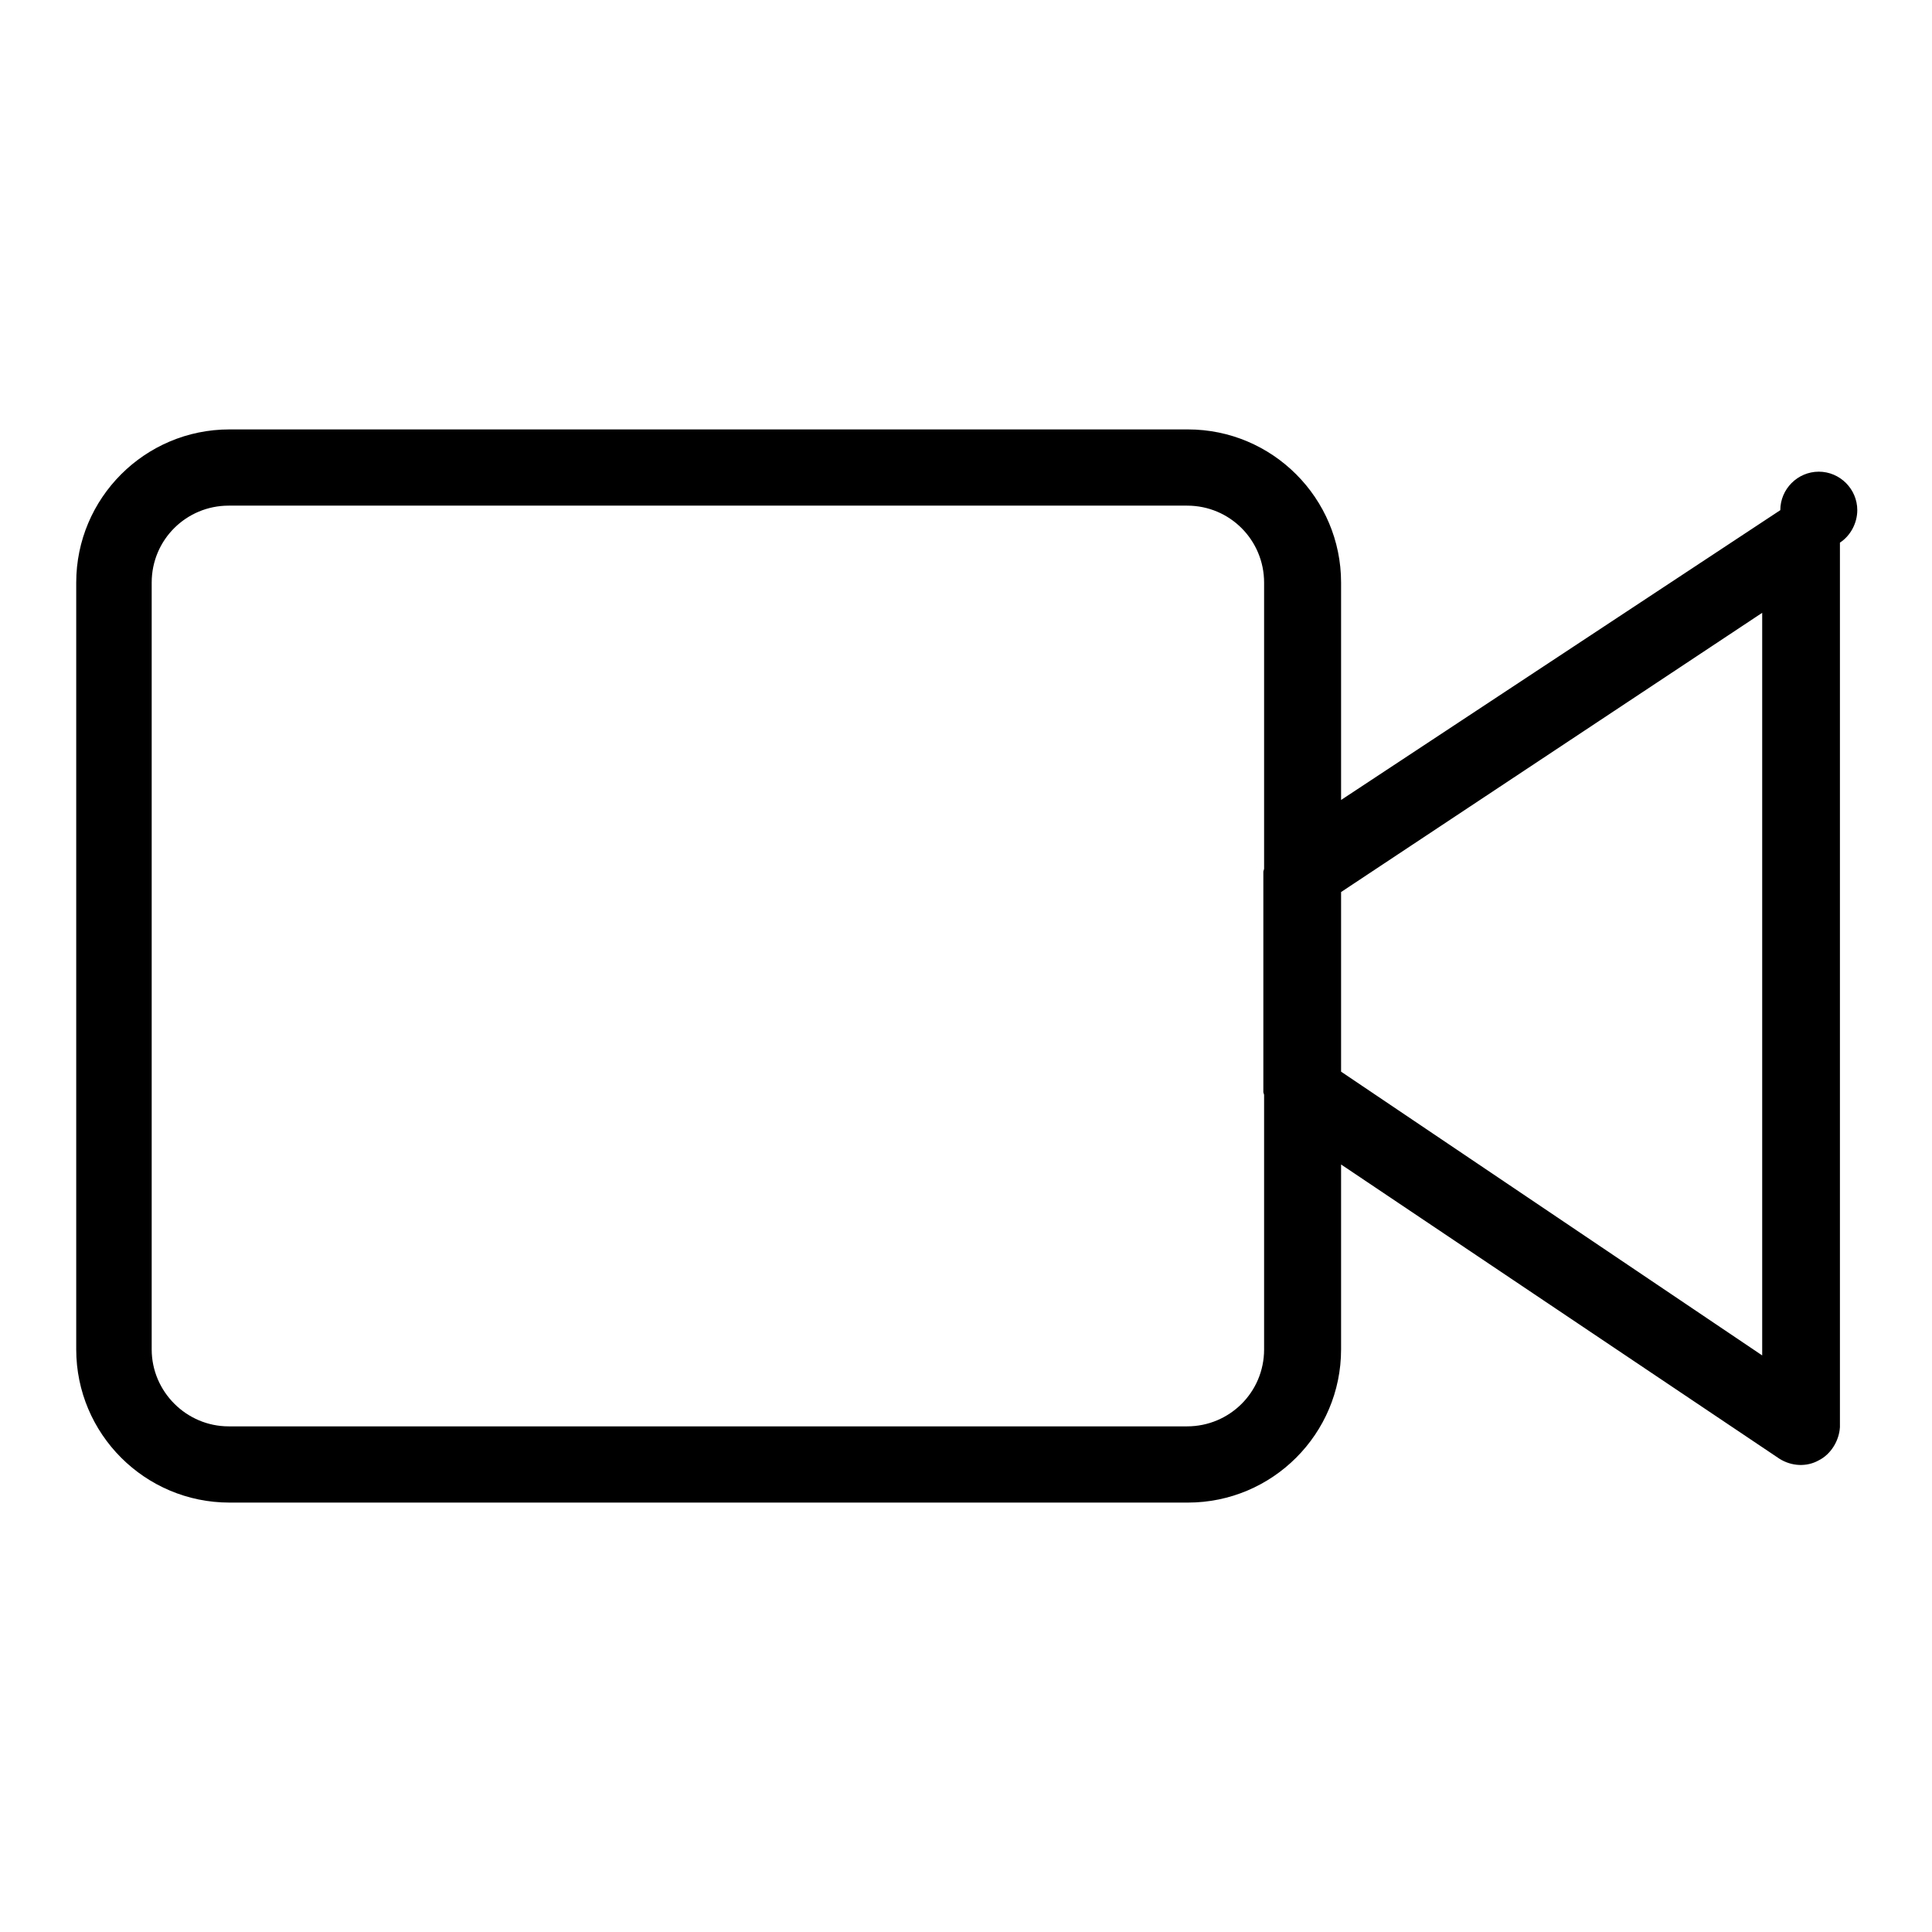
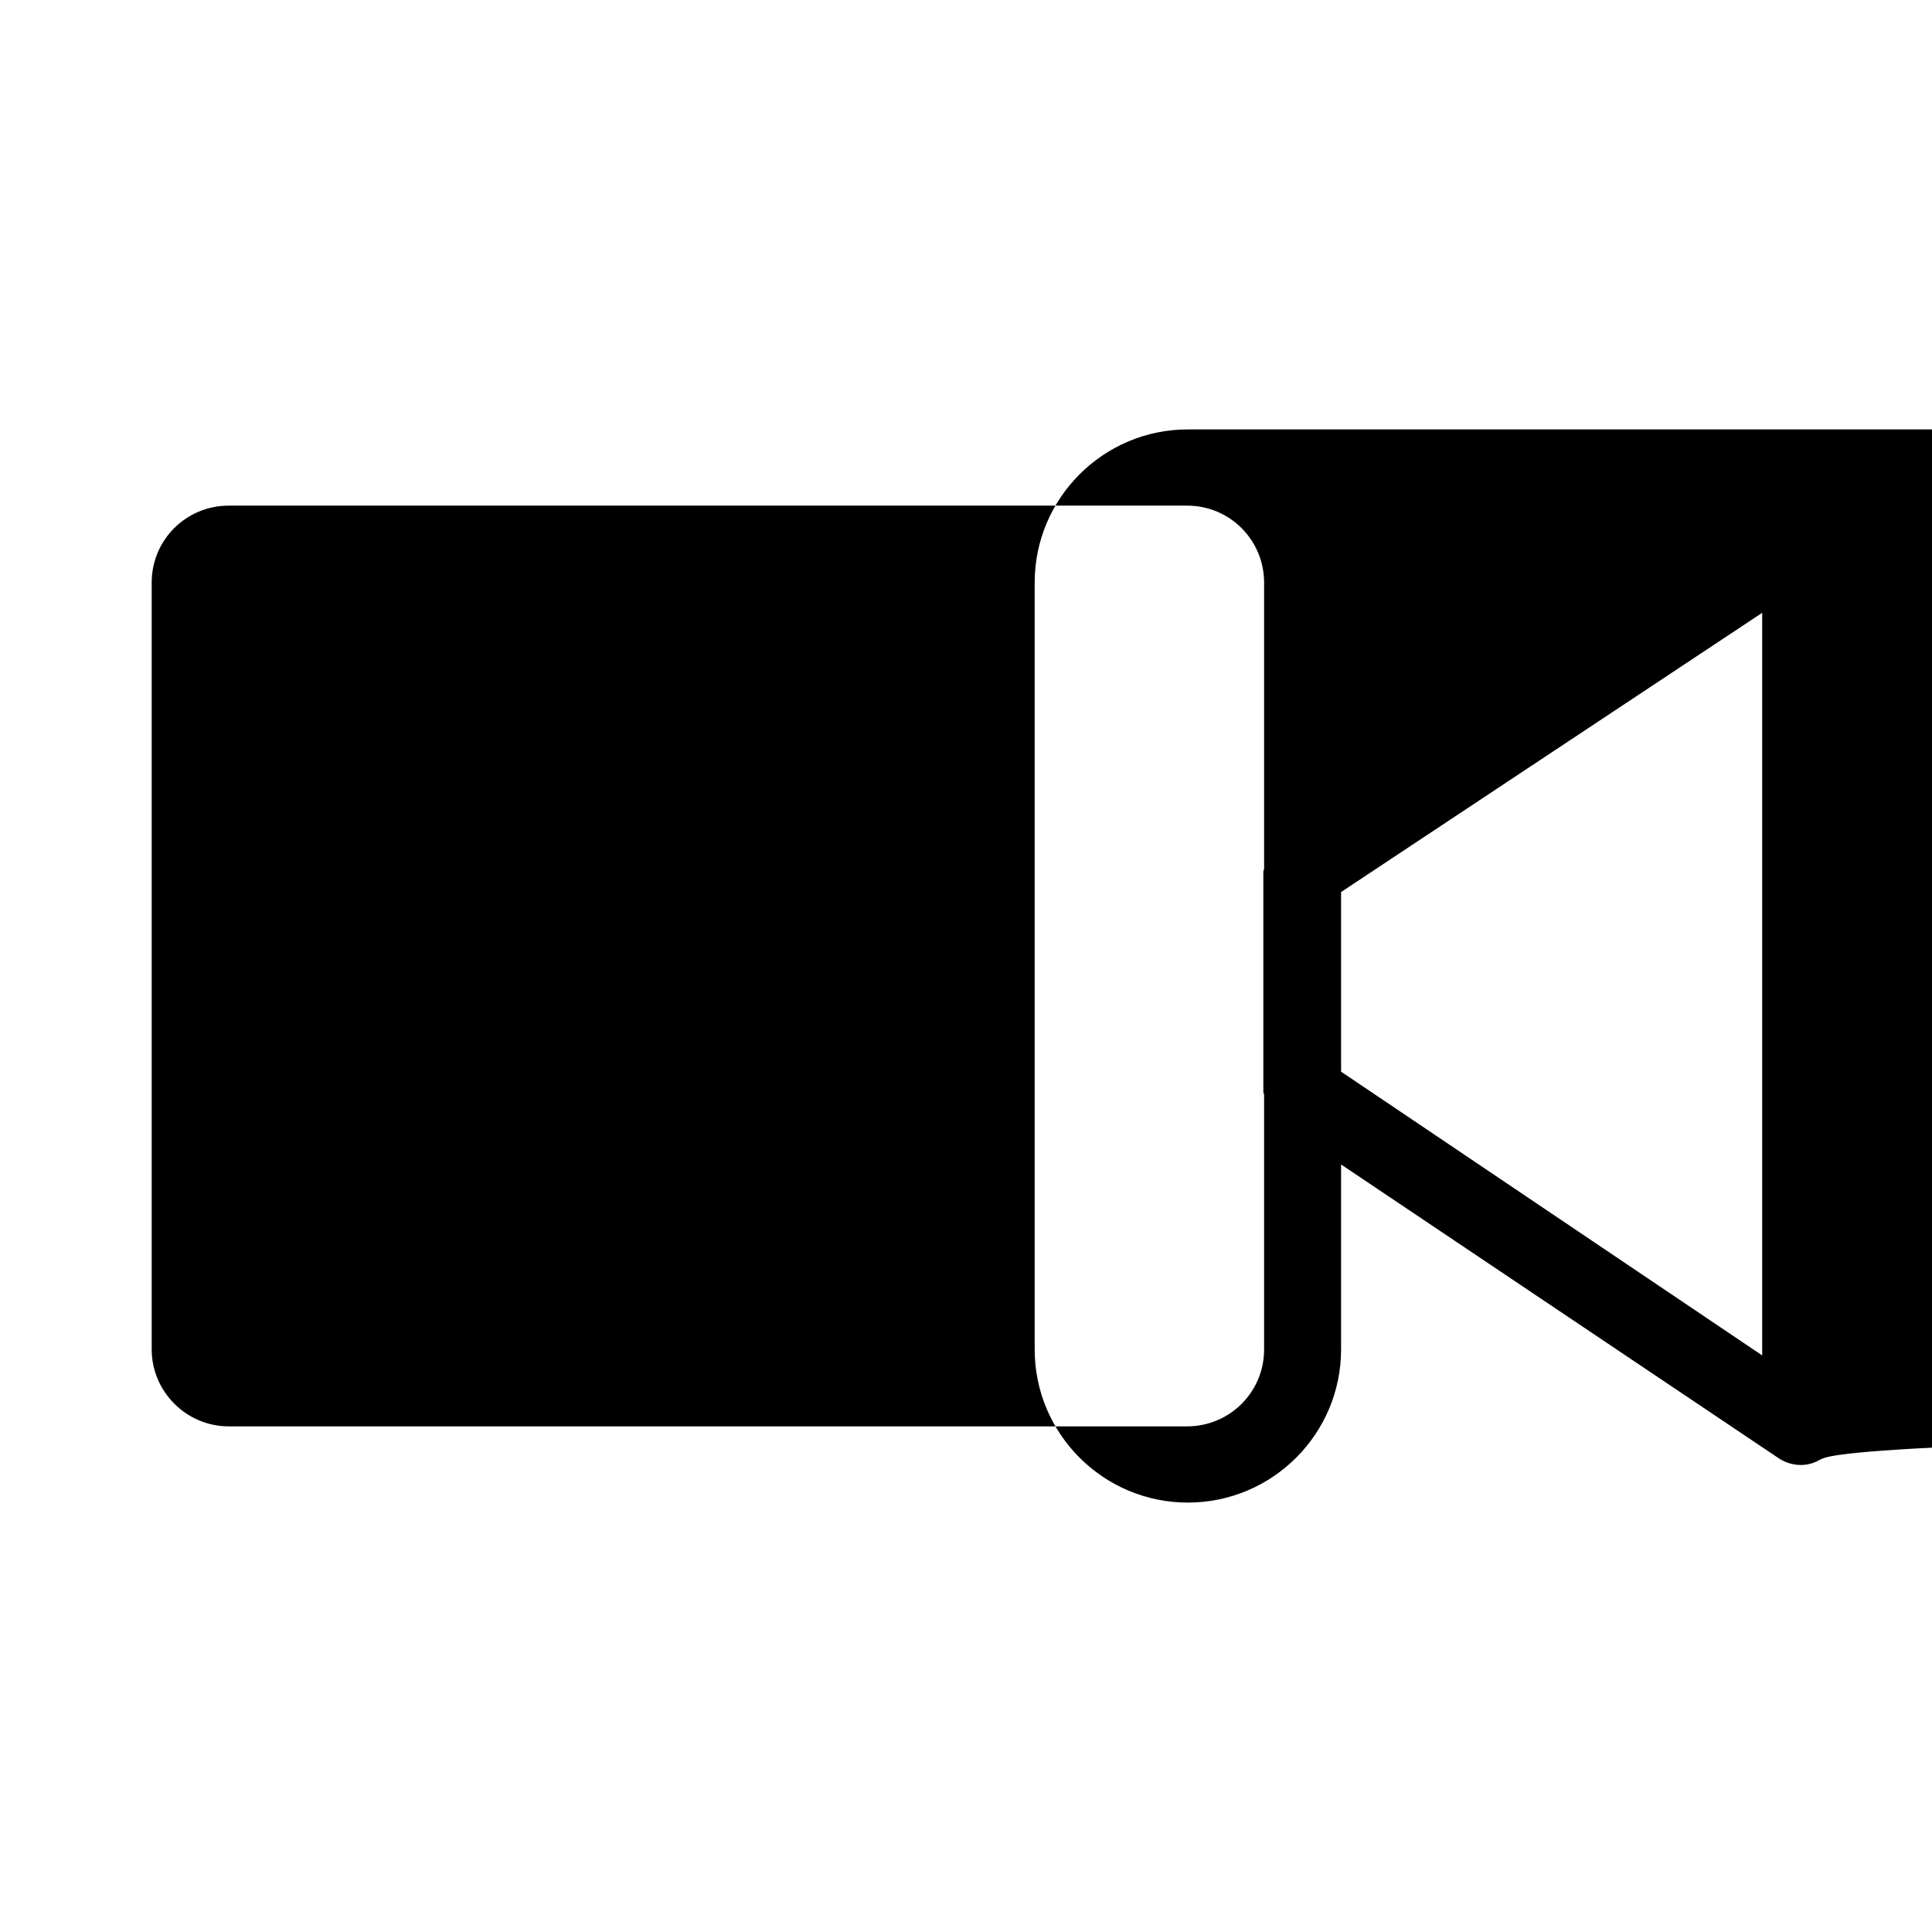
<svg xmlns="http://www.w3.org/2000/svg" version="1.1" x="0px" y="0px" viewBox="0 0 256 256" enable-background="new 0 0 256 256" xml:space="preserve">
  <g>
-     <path fill="#000000" d="M241,193.5c-1.6,0.9-3.6,0.8-5.2-0.2l-58.1-39v24.5c0,11.2-9.1,20.3-20.3,20.3l0,0h-127 c-11.2,0-20.3-9.1-20.3-20.3l0,0V77.2c0-11.2,9.1-20.3,20.3-20.3h127c11.2,0,20.3,9.1,20.3,20.3V106l58.2-38.4 c0-2.8,2.3-5.1,5.1-5.1c2.8,0,5.1,2.3,5.1,5.1c0,1.7-0.9,3.4-2.3,4.3v117.2C243.7,190.9,242.6,192.7,241,193.5L241,193.5z  M157.3,67h-127c-5.6,0-10.2,4.5-10.2,10.2v101.6c0,5.6,4.6,10.2,10.2,10.2h127c5.6,0,10.2-4.5,10.2-10.2l0,0v-33.7 c0-0.1-0.1-0.3-0.1-0.4v-29.2c0-0.1,0.1-0.3,0.1-0.4V77.2C167.5,71.6,163,67,157.3,67C157.3,67,157.3,67,157.3,67L157.3,67z  M233.5,81.2l-55.8,37v23.8l55.8,37.6V81.2z" />
+     <path fill="#000000" d="M241,193.5c-1.6,0.9-3.6,0.8-5.2-0.2l-58.1-39v24.5c0,11.2-9.1,20.3-20.3,20.3l0,0c-11.2,0-20.3-9.1-20.3-20.3l0,0V77.2c0-11.2,9.1-20.3,20.3-20.3h127c11.2,0,20.3,9.1,20.3,20.3V106l58.2-38.4 c0-2.8,2.3-5.1,5.1-5.1c2.8,0,5.1,2.3,5.1,5.1c0,1.7-0.9,3.4-2.3,4.3v117.2C243.7,190.9,242.6,192.7,241,193.5L241,193.5z  M157.3,67h-127c-5.6,0-10.2,4.5-10.2,10.2v101.6c0,5.6,4.6,10.2,10.2,10.2h127c5.6,0,10.2-4.5,10.2-10.2l0,0v-33.7 c0-0.1-0.1-0.3-0.1-0.4v-29.2c0-0.1,0.1-0.3,0.1-0.4V77.2C167.5,71.6,163,67,157.3,67C157.3,67,157.3,67,157.3,67L157.3,67z  M233.5,81.2l-55.8,37v23.8l55.8,37.6V81.2z" />
  </g>
</svg>